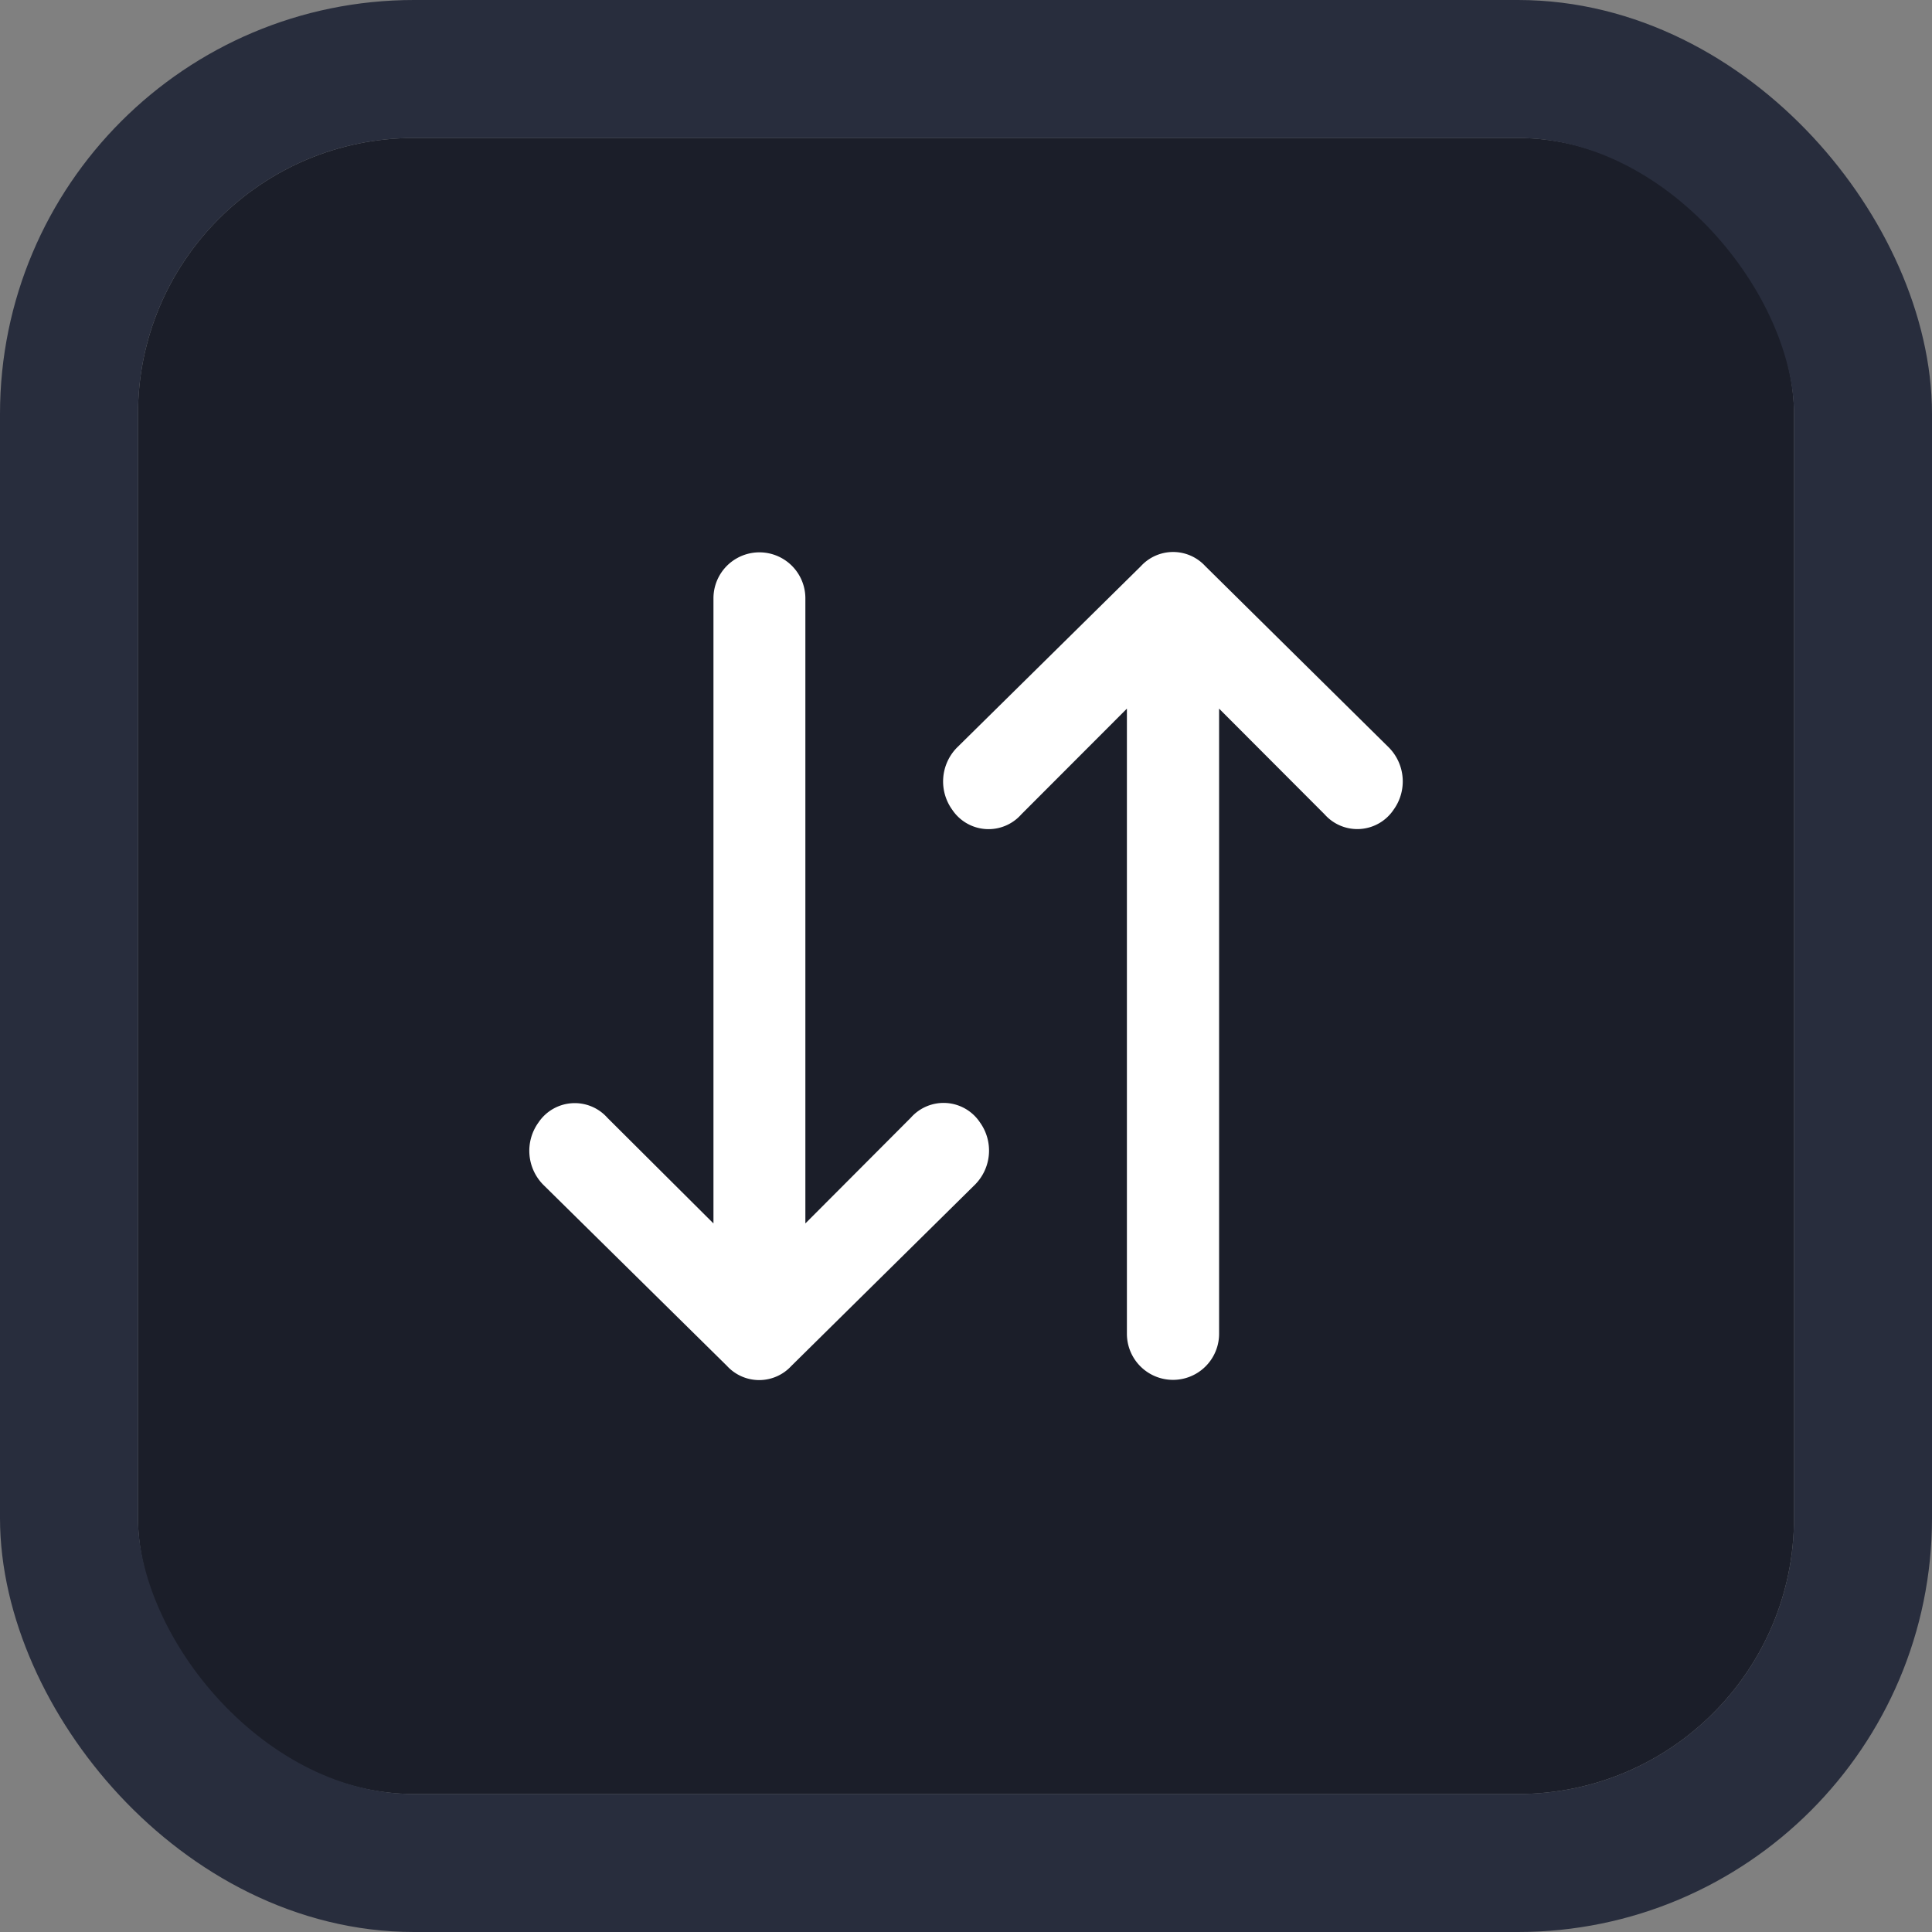
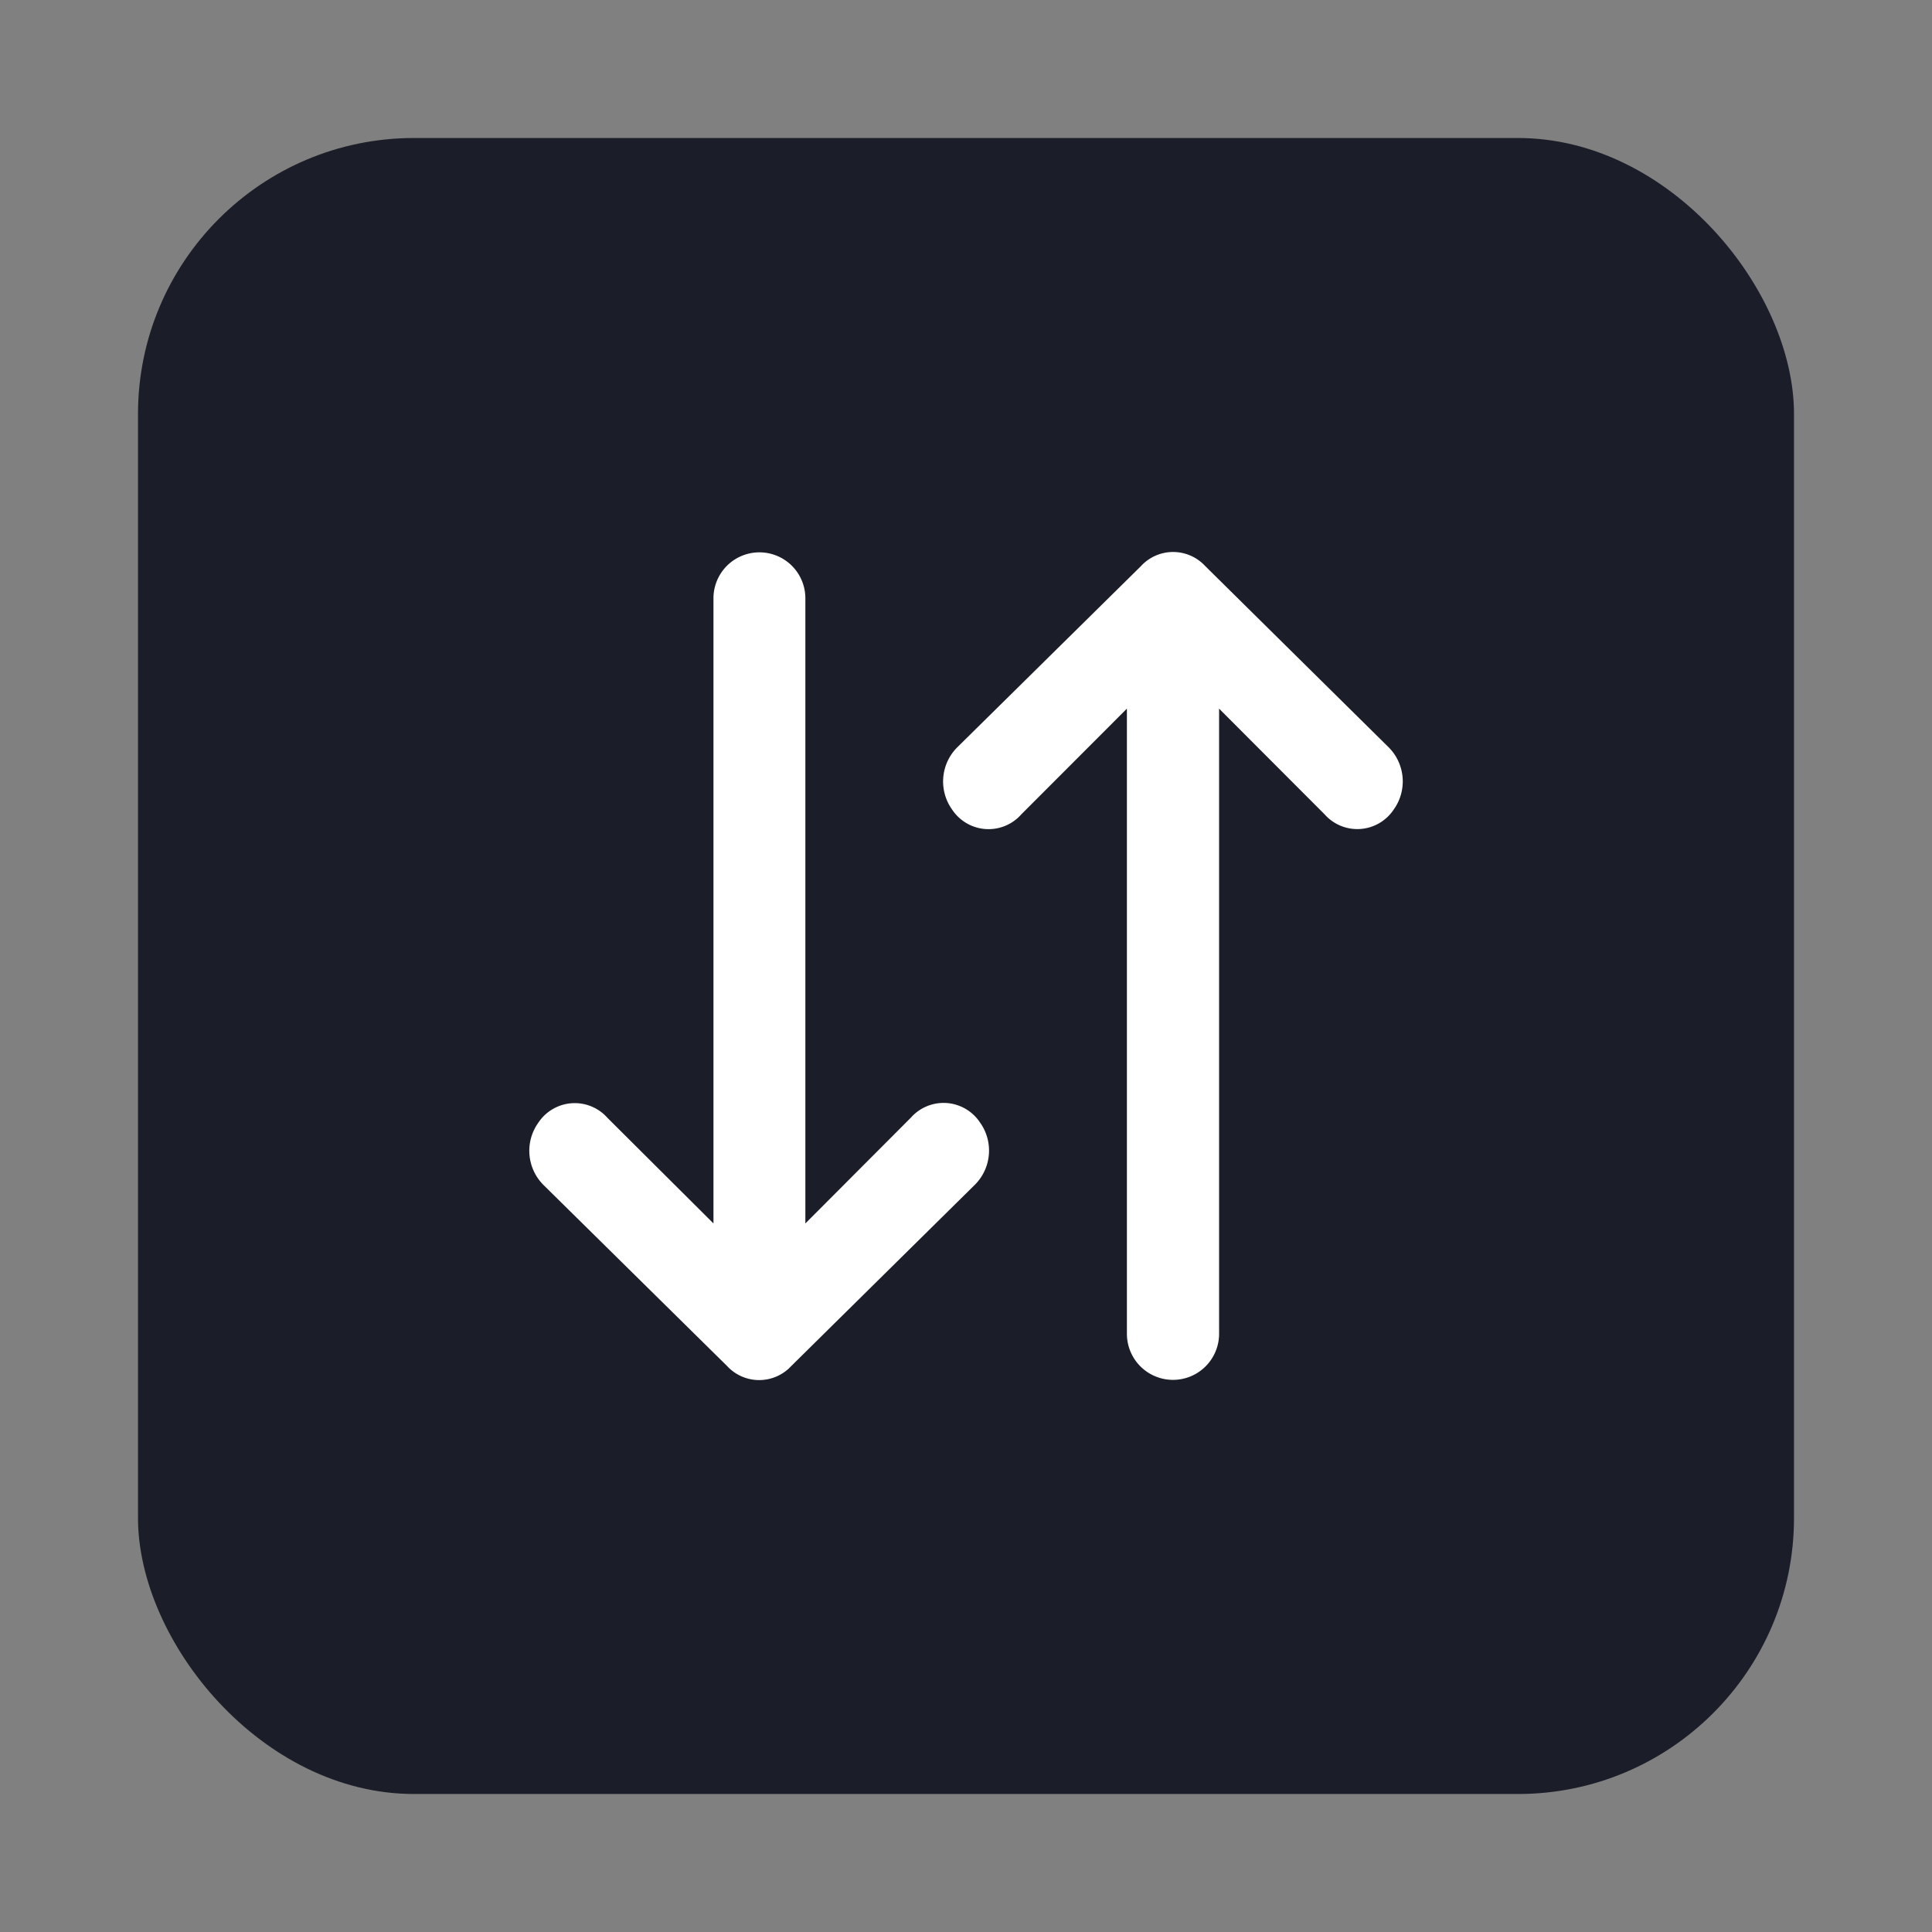
<svg xmlns="http://www.w3.org/2000/svg" width="28" height="28" viewBox="0 0 28 28">
  <rect x="0" y="0" width="28" height="28" fill="#808080" stroke="none" />
  <g id="group_25419" data-name="group 25419" transform="translate(-151 -371)">
    <g id="rect_22014" data-name="rect 22014" transform="translate(153 373)" fill="#1b1e29" stroke="#282d3d" stroke-width="2">
      <rect width="24" height="24" rx="4" stroke="none" />
-       <rect x="-1" y="-1" width="26" height="26" rx="5" fill="none" />
    </g>
    <g id="group_24647" data-name="group 24647" transform="translate(16 4)">
      <g id="invisible_box" data-name="invisible box" transform="translate(141 373)">
        <rect id="rect_21638" data-name="rect 21638" width="16" height="16" fill="none" />
      </g>
      <g id="group_24708" data-name="group 24708" transform="translate(142.672 387.001) rotate(-90)">
-         <path id="path_12008" data-name="path 12008" d="M9.16.2a.7.7,0,0,0-.9-.067.633.633,0,0,0-.067,1L9.726,2.664H.666A.666.666,0,1,0,.666,4h9.06L8.194,5.529a.633.633,0,0,0,.067,1,.7.7,0,0,0,.9-.067L11.791,3.8a.633.633,0,0,0,0-.933Z" transform="translate(0.005 5.996)" fill="#fff" />
+         <path id="path_12008" data-name="path 12008" d="M9.16.2a.7.7,0,0,0-.9-.067.633.633,0,0,0-.067,1L9.726,2.664H.666A.666.666,0,1,0,.666,4h9.06L8.194,5.529a.633.633,0,0,0,.067,1,.7.7,0,0,0,.9-.067L11.791,3.8a.633.633,0,0,0,0-.933" transform="translate(0.005 5.996)" fill="#fff" />
        <path id="path_12009" data-name="path 12009" d="M2.836,6.462a.7.7,0,0,0,.9.067.633.633,0,0,0,.067-1L2.27,4h9.06a.666.666,0,0,0,0-1.332H2.27L3.8,1.132a.633.633,0,0,0-.067-1,.7.7,0,0,0-.9.067L.205,2.864a.633.633,0,0,0,0,.933Z" transform="translate(0 0)" fill="#fff" />
      </g>
    </g>
  </g>
</svg>